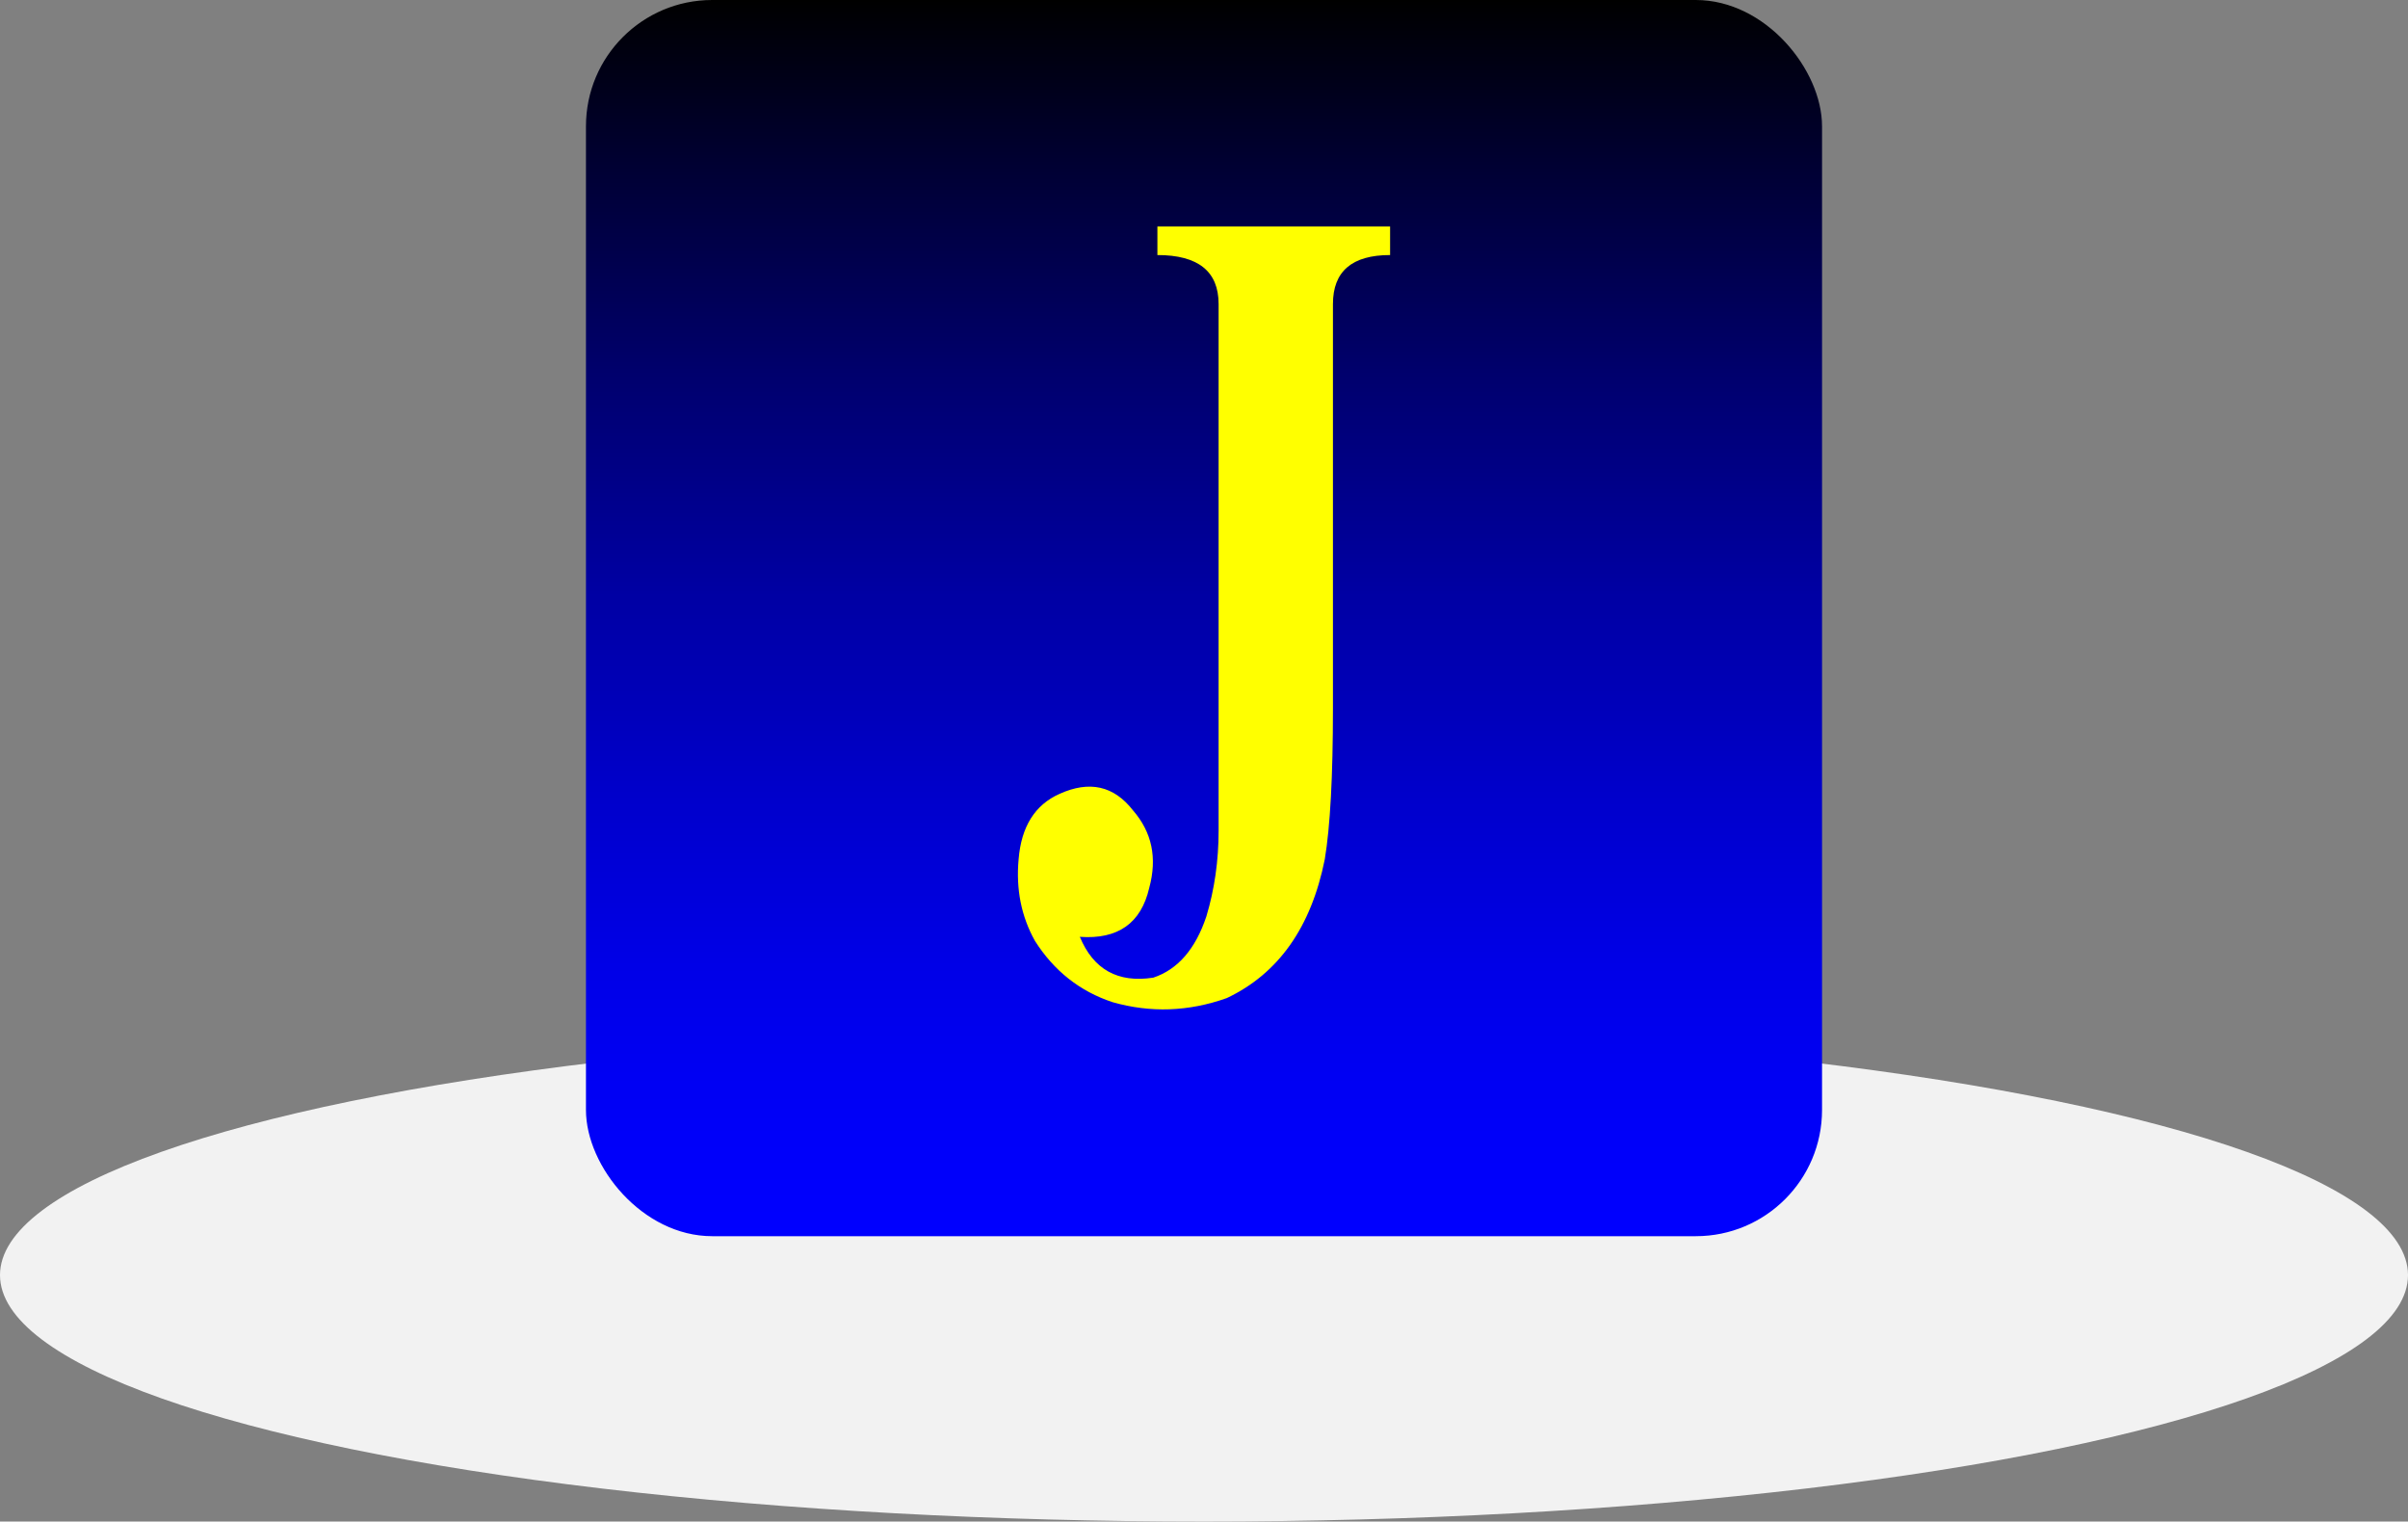
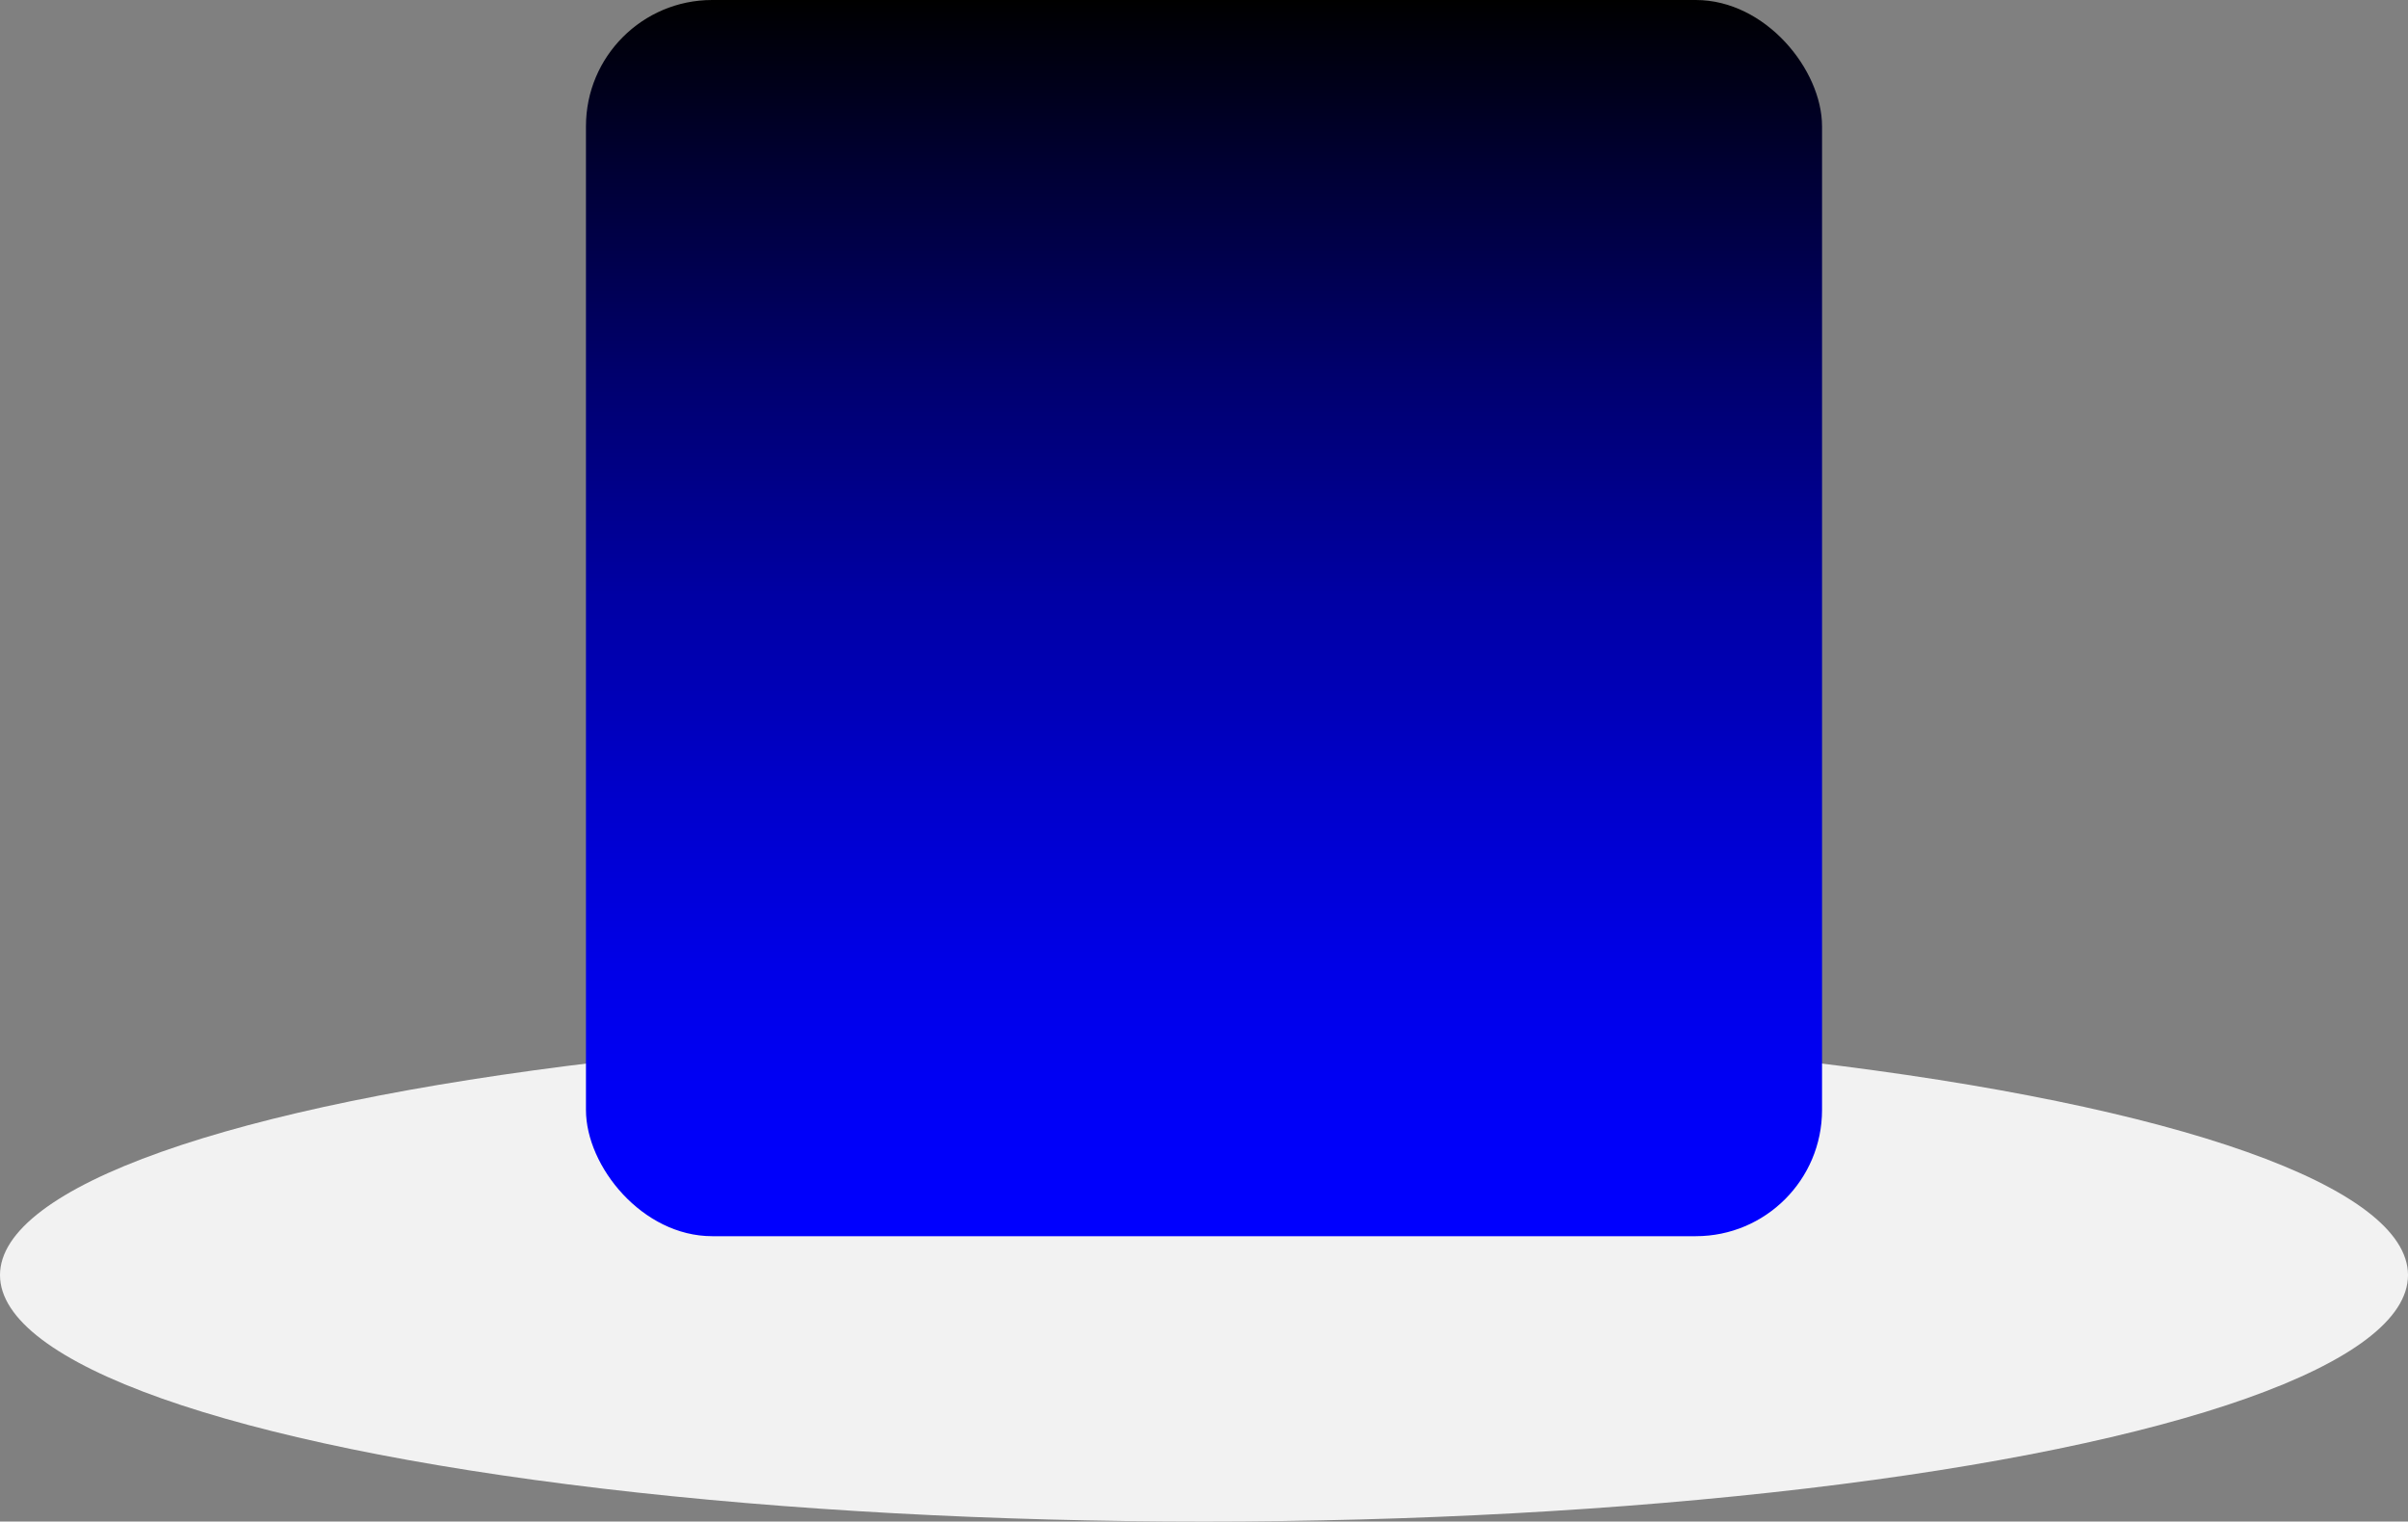
<svg xmlns="http://www.w3.org/2000/svg" id="_レイヤー_2" viewBox="0 0 116.886 73.85">
  <rect x="0" y="0" width="116.886" height="73.85" fill="#808080" stroke="none" />
  <defs>
    <style>.cls-1{fill:url(#_名称未設定グラデーション_4);}.cls-2{fill:#f2f2f2;}.cls-3{fill:#ff0;}</style>
    <linearGradient id="_名称未設定グラデーション_4" x1="58.443" y1="60" x2="58.443" y2="0" gradientUnits="userSpaceOnUse">
      <stop offset="0" stop-color="blue" />
      <stop offset=".092" stop-color="#0000f8" />
      <stop offset=".218" stop-color="#0000e7" />
      <stop offset=".362" stop-color="#0000ca" />
      <stop offset=".521" stop-color="#0000a3" />
      <stop offset=".691" stop-color="#00006f" />
      <stop offset=".868" stop-color="#000032" />
      <stop offset="1" stop-color="#000" />
    </linearGradient>
  </defs>
  <g id="_レイヤー_9">
    <ellipse class="cls-2" cx="58.443" cy="61.888" rx="58.443" ry="11.962" />
    <rect class="cls-1" x="28.443" width="60" height="60" rx="6.127" ry="6.127" />
-     <path class="cls-3" d="m56.181,12.379v-1.387h11.295v1.387c-1.852,0-2.774.793-2.774,2.378v19.617c0,3.304-.133,5.747-.396,7.332-.663,3.304-2.248,5.548-4.756,6.737-1.852.659-3.7.725-5.548.198-1.585-.526-2.842-1.518-3.765-2.973-.663-1.188-.926-2.508-.793-3.963.13-1.585.793-2.641,1.981-3.171,1.452-.659,2.641-.396,3.567.793.923,1.059,1.189,2.312.793,3.765-.396,1.719-1.521,2.512-3.369,2.378.659,1.586,1.848,2.248,3.566,1.981,1.189-.396,2.047-1.387,2.576-2.972.396-1.319.594-2.706.594-4.161V14.757c0-1.585-.991-2.378-2.972-2.378Z" />
  </g>
</svg>